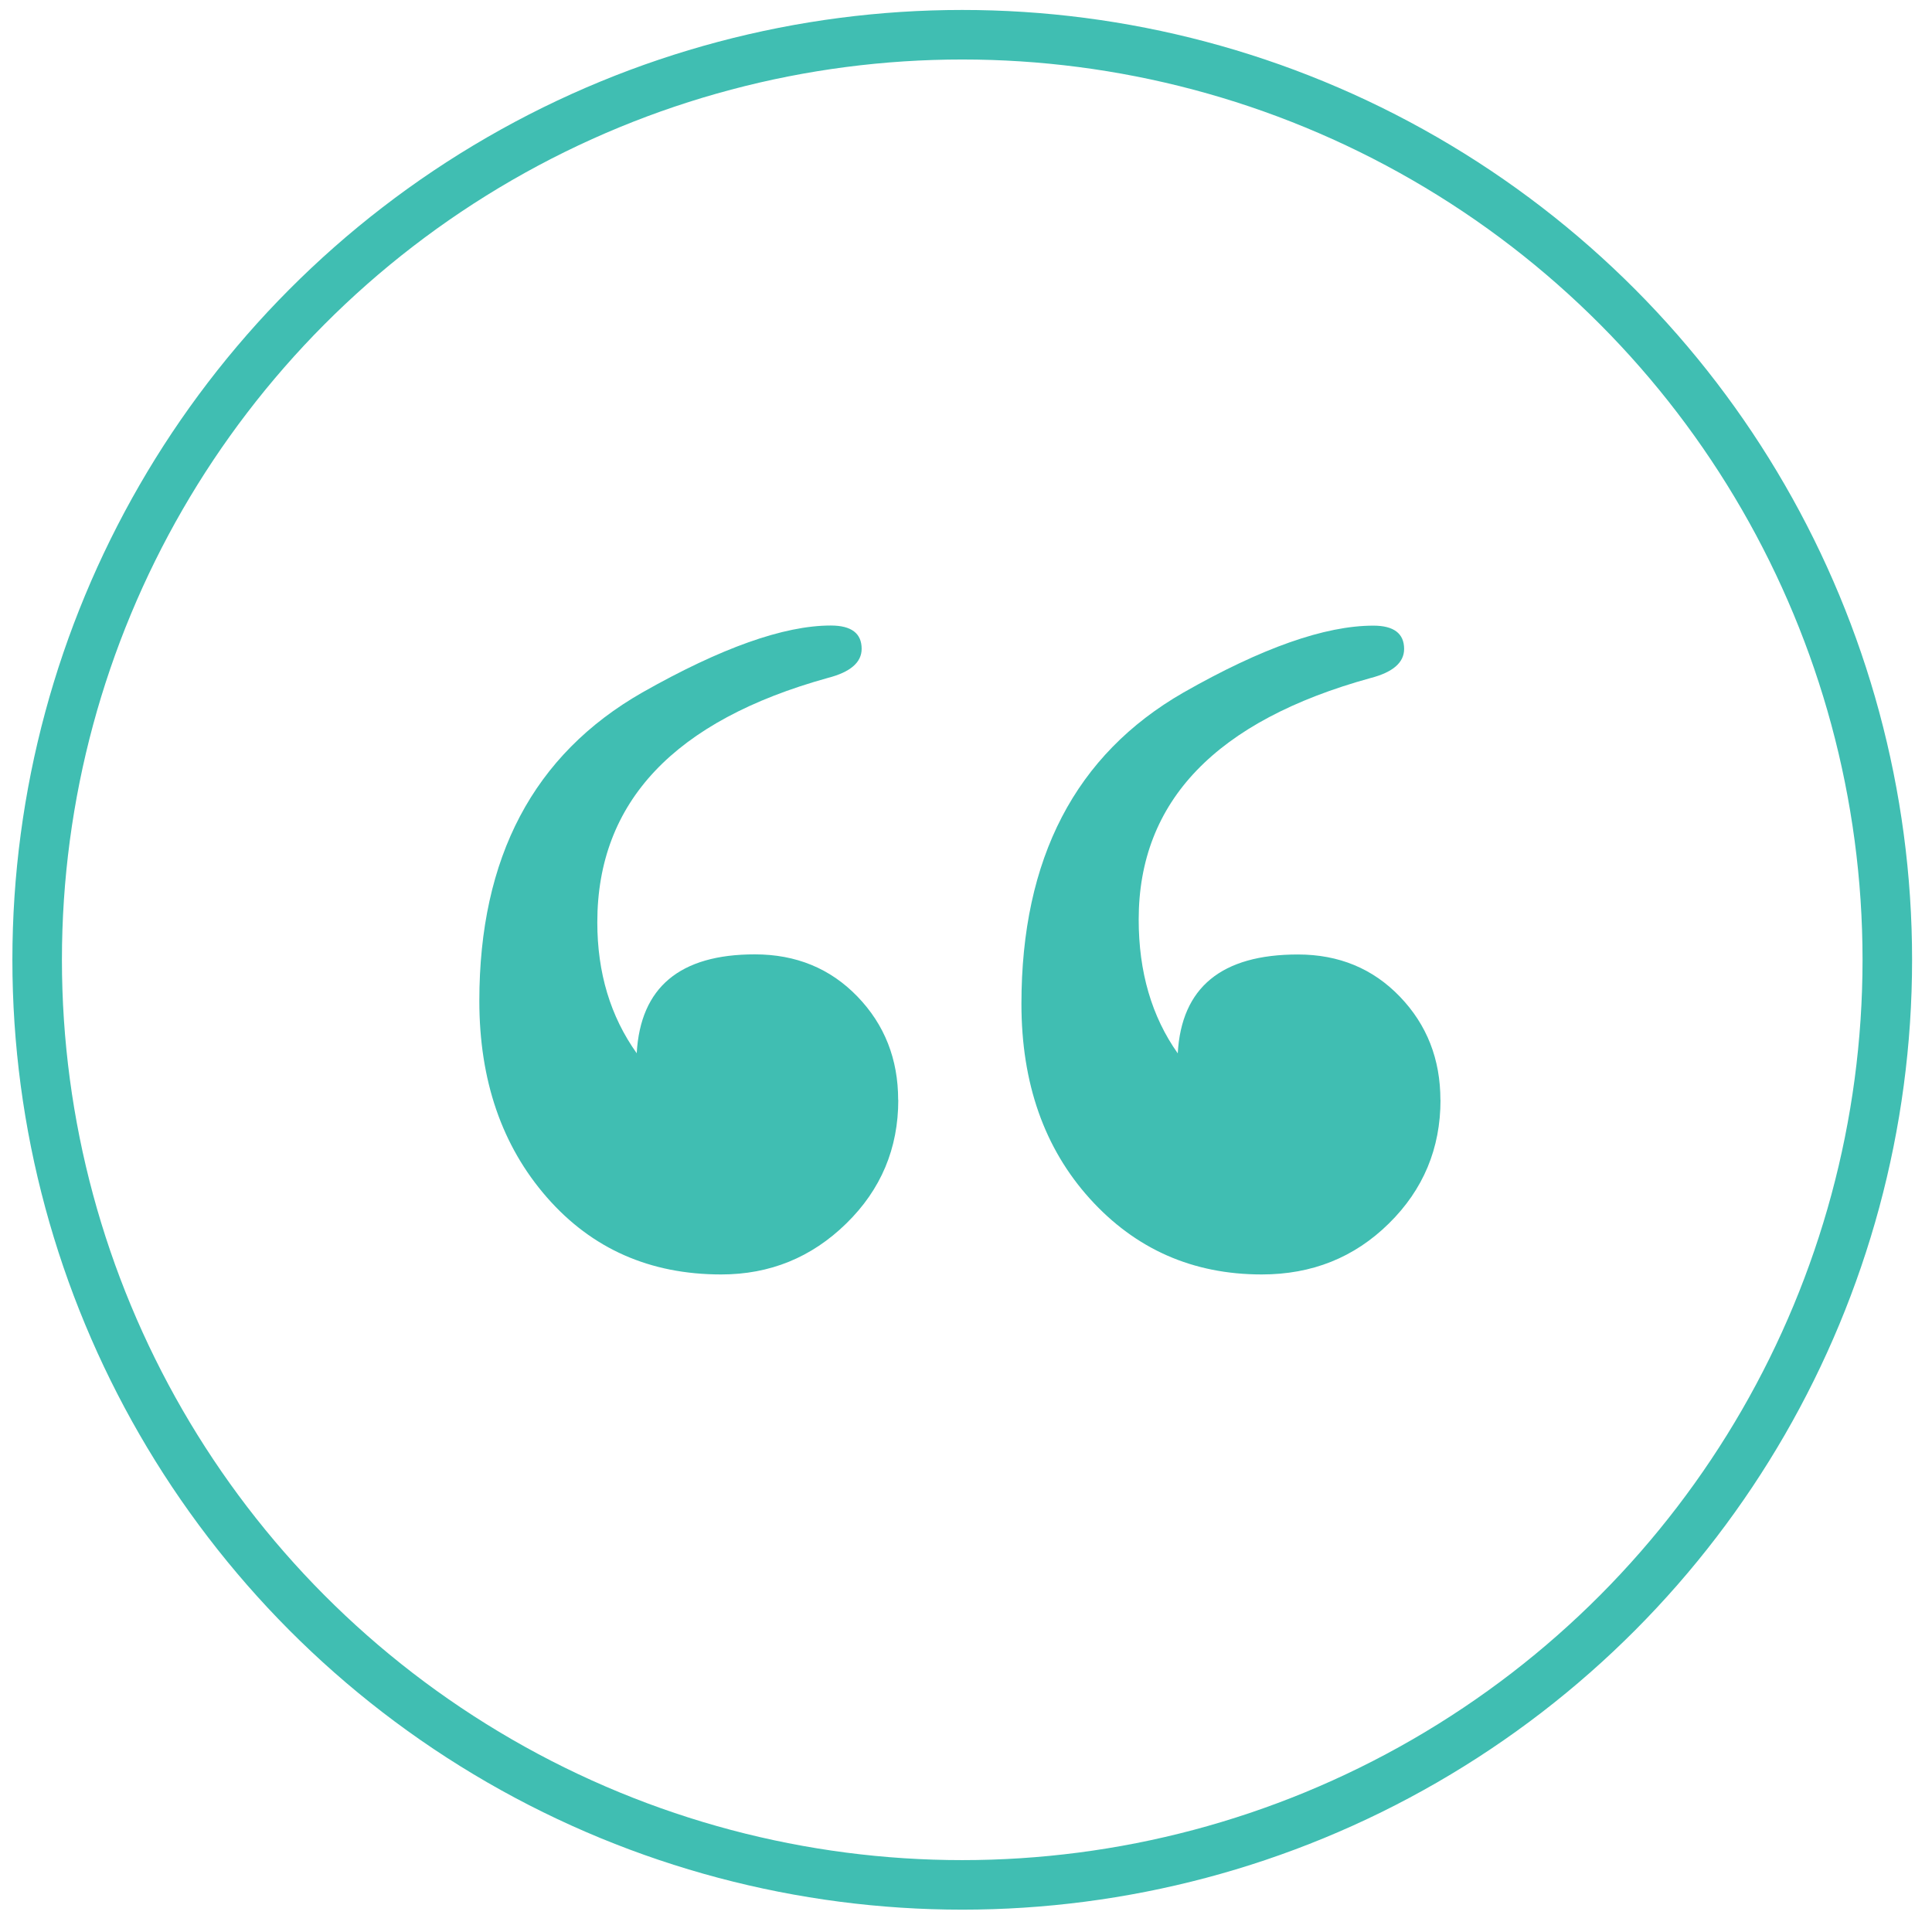
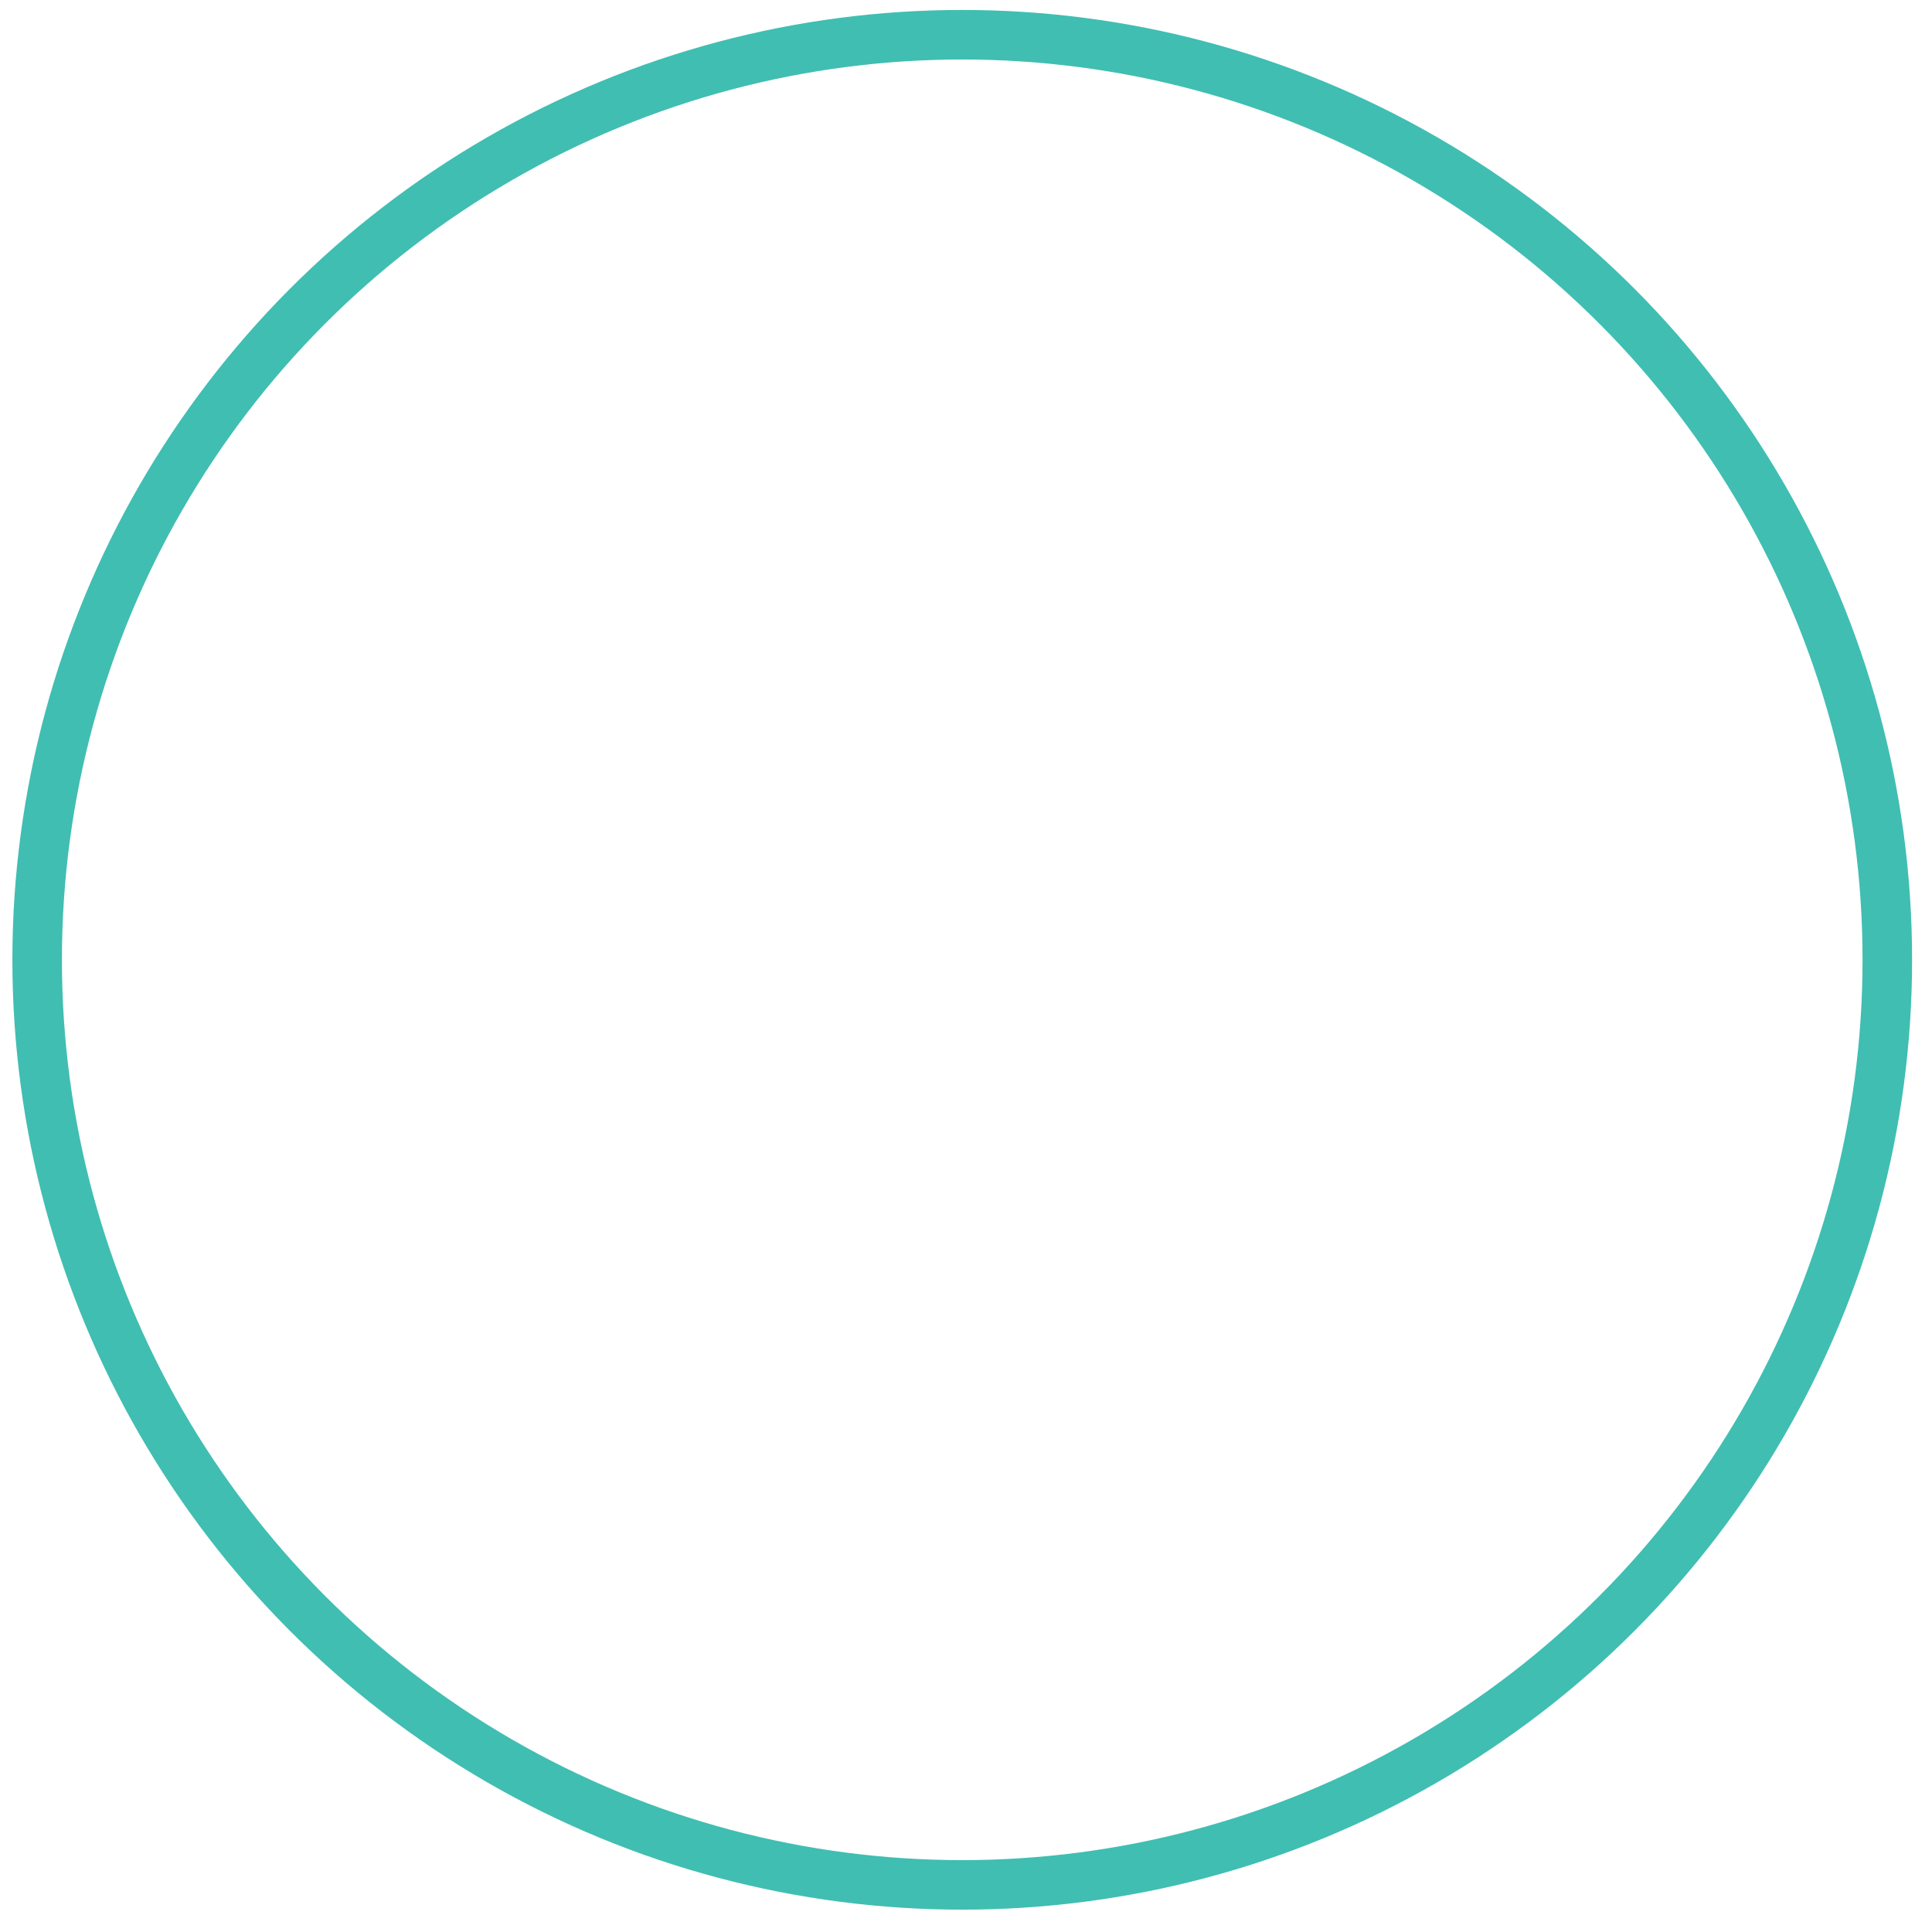
<svg xmlns="http://www.w3.org/2000/svg" width="78" height="78" viewBox="0 0 78 78" fill="none">
  <circle cx="38.848" cy="38.75" r="37.348" stroke="#40BEB2" stroke-width="2" />
-   <path d="M58.157 44.405C58.157 46.364 57.464 48.028 56.072 49.396C54.679 50.769 52.972 51.453 50.94 51.453C48.16 51.453 45.846 50.434 44.003 48.397C42.16 46.359 41.238 43.735 41.238 40.529C41.238 34.655 43.416 30.468 47.777 27.961C50.935 26.161 53.491 25.259 55.446 25.259C56.271 25.259 56.688 25.574 56.688 26.2C56.688 26.748 56.237 27.141 55.334 27.374C49.096 29.096 45.972 32.346 45.972 37.124C45.972 39.239 46.496 41.038 47.549 42.527C47.699 39.864 49.315 38.535 52.4 38.535C54.054 38.535 55.427 39.103 56.518 40.238C57.609 41.373 58.153 42.765 58.153 44.41L58.157 44.405ZM36.266 44.405C36.266 46.364 35.568 48.028 34.166 49.396C32.764 50.769 31.081 51.453 29.116 51.453C26.24 51.453 23.892 50.415 22.078 48.339C20.264 46.263 19.352 43.619 19.352 40.408C19.352 34.611 21.544 30.464 25.934 27.956C29.111 26.156 31.648 25.254 33.54 25.254C34.374 25.254 34.787 25.569 34.787 26.195C34.787 26.743 34.331 27.136 33.424 27.369C27.22 29.091 24.115 32.38 24.115 37.235C24.115 39.273 24.644 41.033 25.706 42.523C25.856 39.859 27.448 38.53 30.474 38.53C32.138 38.53 33.521 39.098 34.617 40.233C35.713 41.368 36.261 42.76 36.261 44.405H36.266Z" fill="#40BEB2" />
</svg>